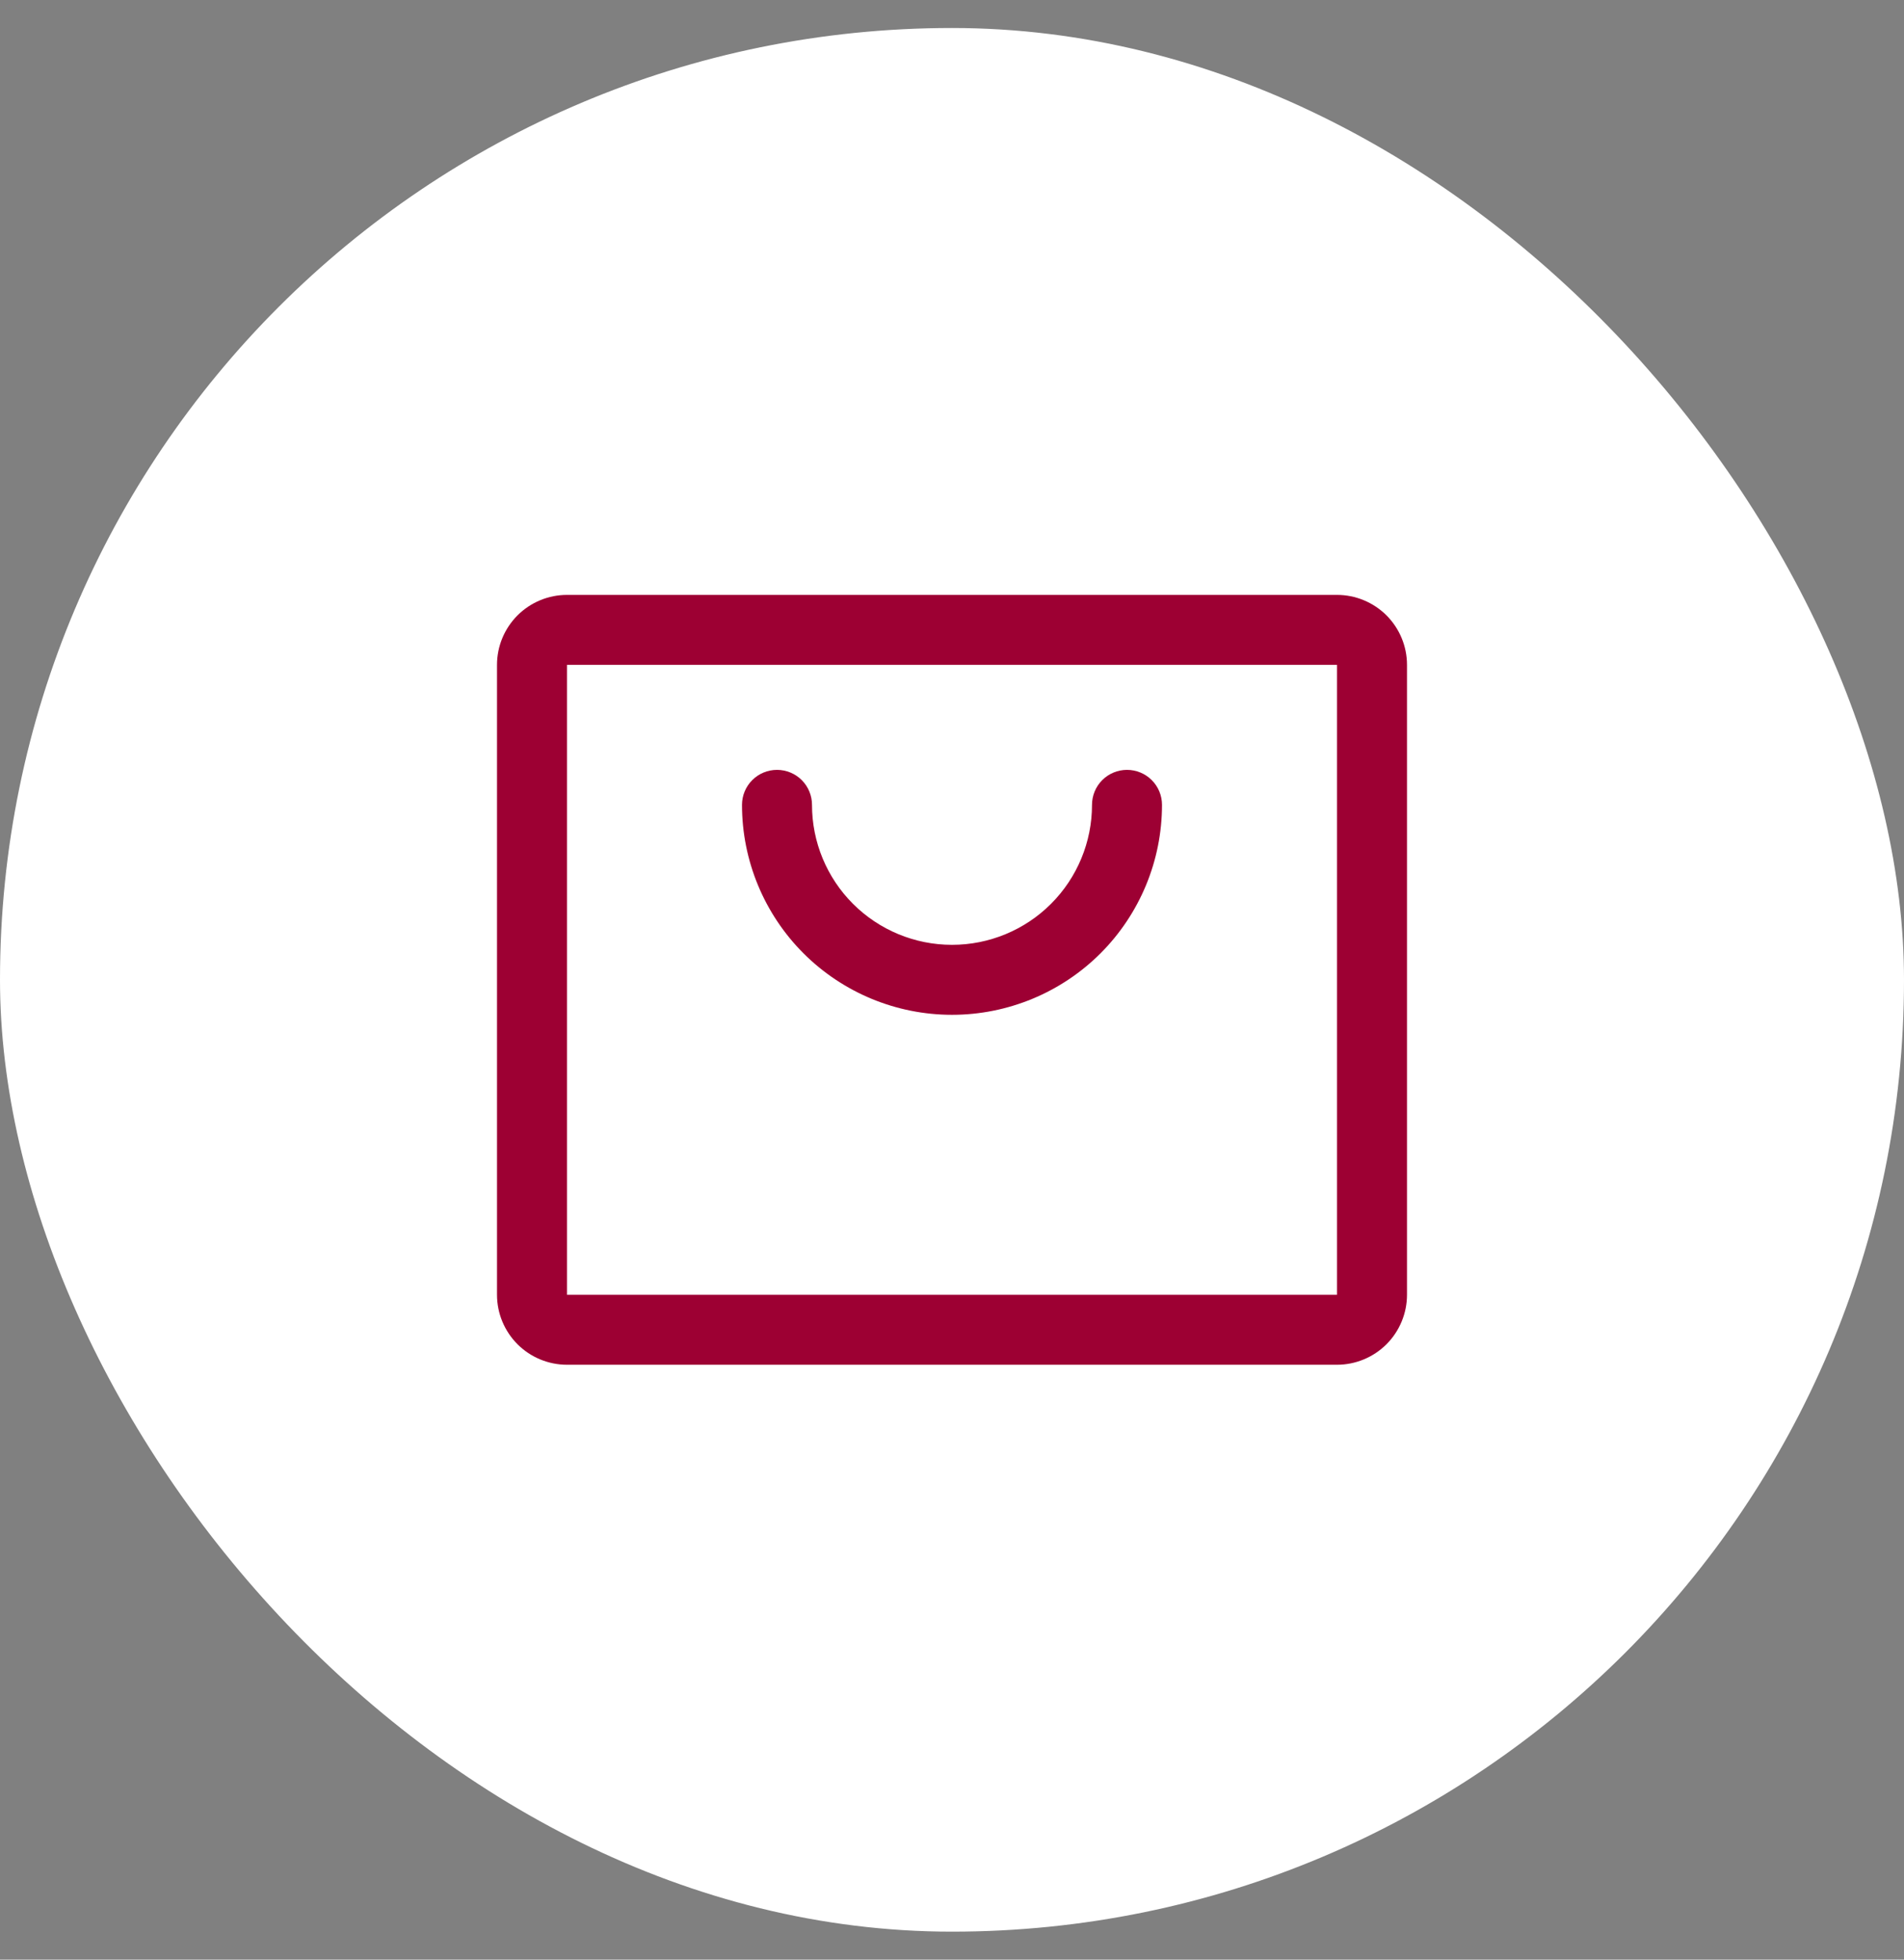
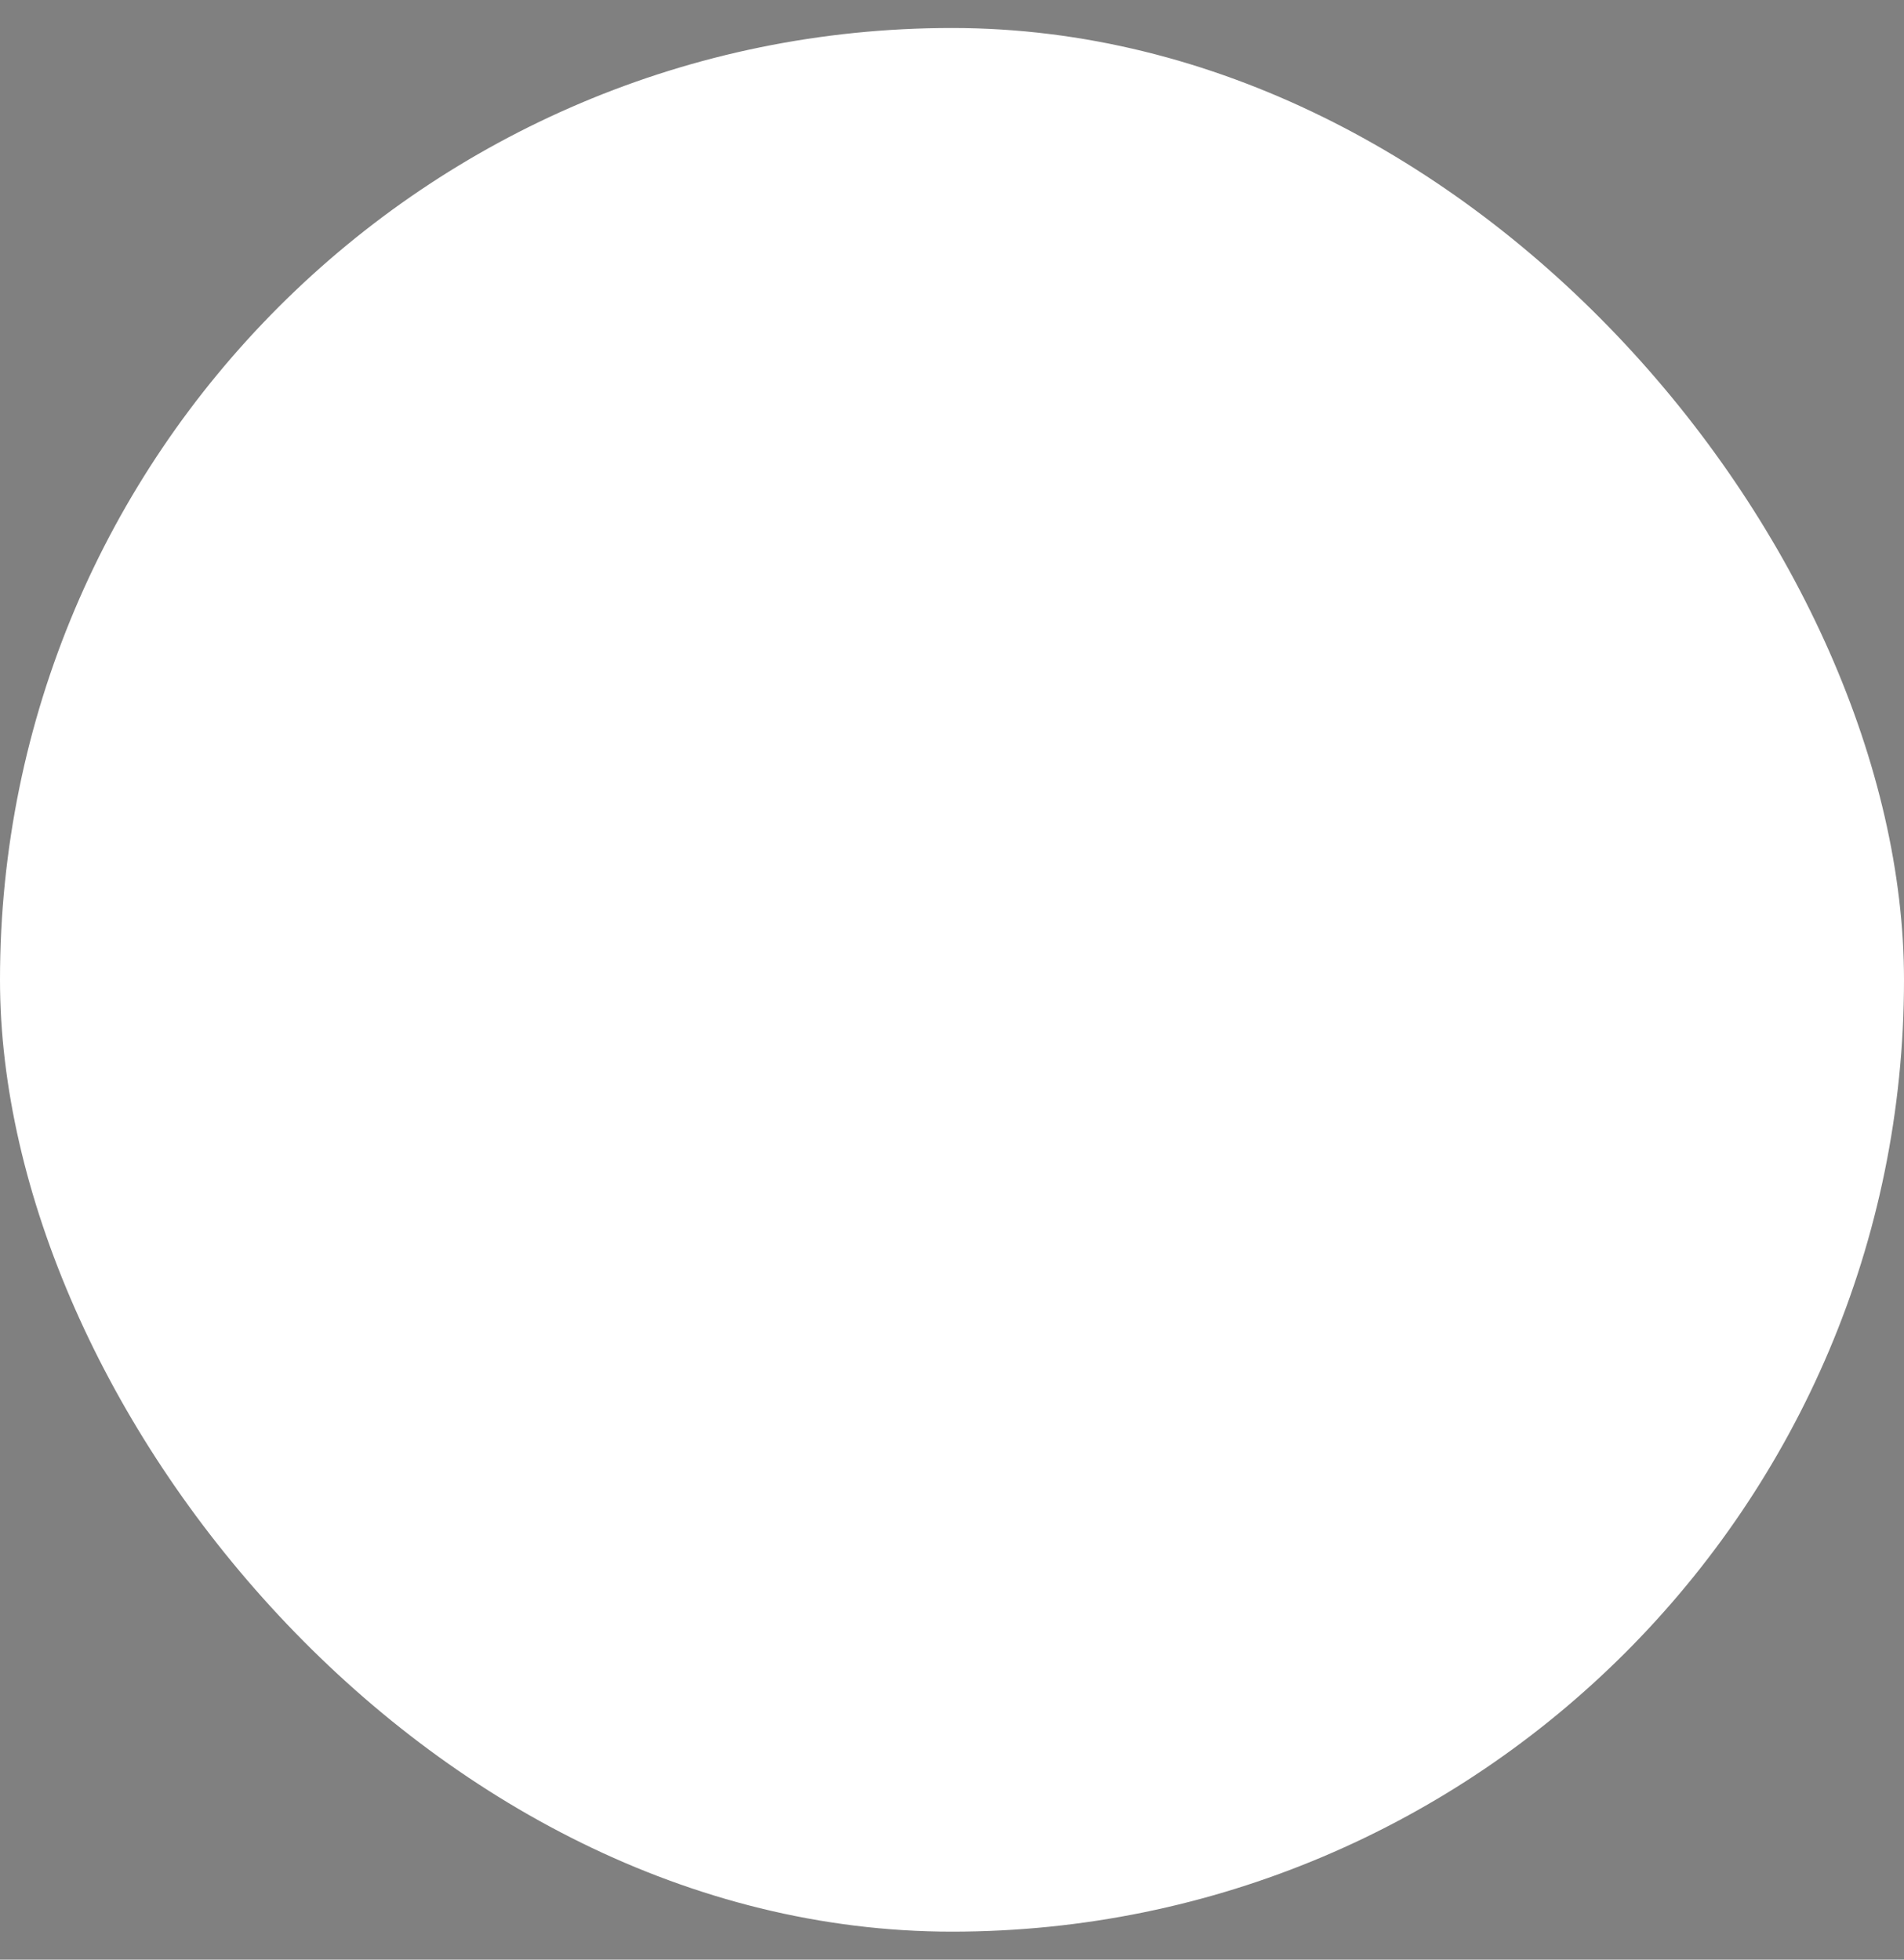
<svg xmlns="http://www.w3.org/2000/svg" width="34" height="35" viewBox="0 0 34 35" fill="none">
  <rect x="0" y="0" width="34" height="35" fill="#808080" stroke="none" />
  <rect y="0.5" width="34" height="34" rx="17" fill="white" />
-   <path d="M23.875 10.625H10.125C9.793 10.625 9.476 10.757 9.241 10.991C9.007 11.226 8.875 11.543 8.875 11.875V23.125C8.875 23.456 9.007 23.774 9.241 24.009C9.476 24.243 9.793 24.375 10.125 24.375H23.875C24.206 24.375 24.524 24.243 24.759 24.009C24.993 23.774 25.125 23.456 25.125 23.125V11.875C25.125 11.543 24.993 11.226 24.759 10.991C24.524 10.757 24.206 10.625 23.875 10.625ZM23.875 23.125H10.125V11.875H23.875V23.125ZM20.75 14.375C20.75 15.37 20.355 16.323 19.652 17.027C18.948 17.73 17.995 18.125 17 18.125C16.005 18.125 15.052 17.73 14.348 17.027C13.645 16.323 13.25 15.37 13.25 14.375C13.25 14.209 13.316 14.05 13.433 13.933C13.55 13.816 13.709 13.75 13.875 13.75C14.041 13.75 14.2 13.816 14.317 13.933C14.434 14.05 14.5 14.209 14.5 14.375C14.5 15.038 14.763 15.674 15.232 16.143C15.701 16.612 16.337 16.875 17 16.875C17.663 16.875 18.299 16.612 18.768 16.143C19.237 15.674 19.5 15.038 19.5 14.375C19.5 14.209 19.566 14.05 19.683 13.933C19.8 13.816 19.959 13.75 20.125 13.75C20.291 13.75 20.45 13.816 20.567 13.933C20.684 14.05 20.75 14.209 20.75 14.375Z" fill="#9D0033" />
</svg>